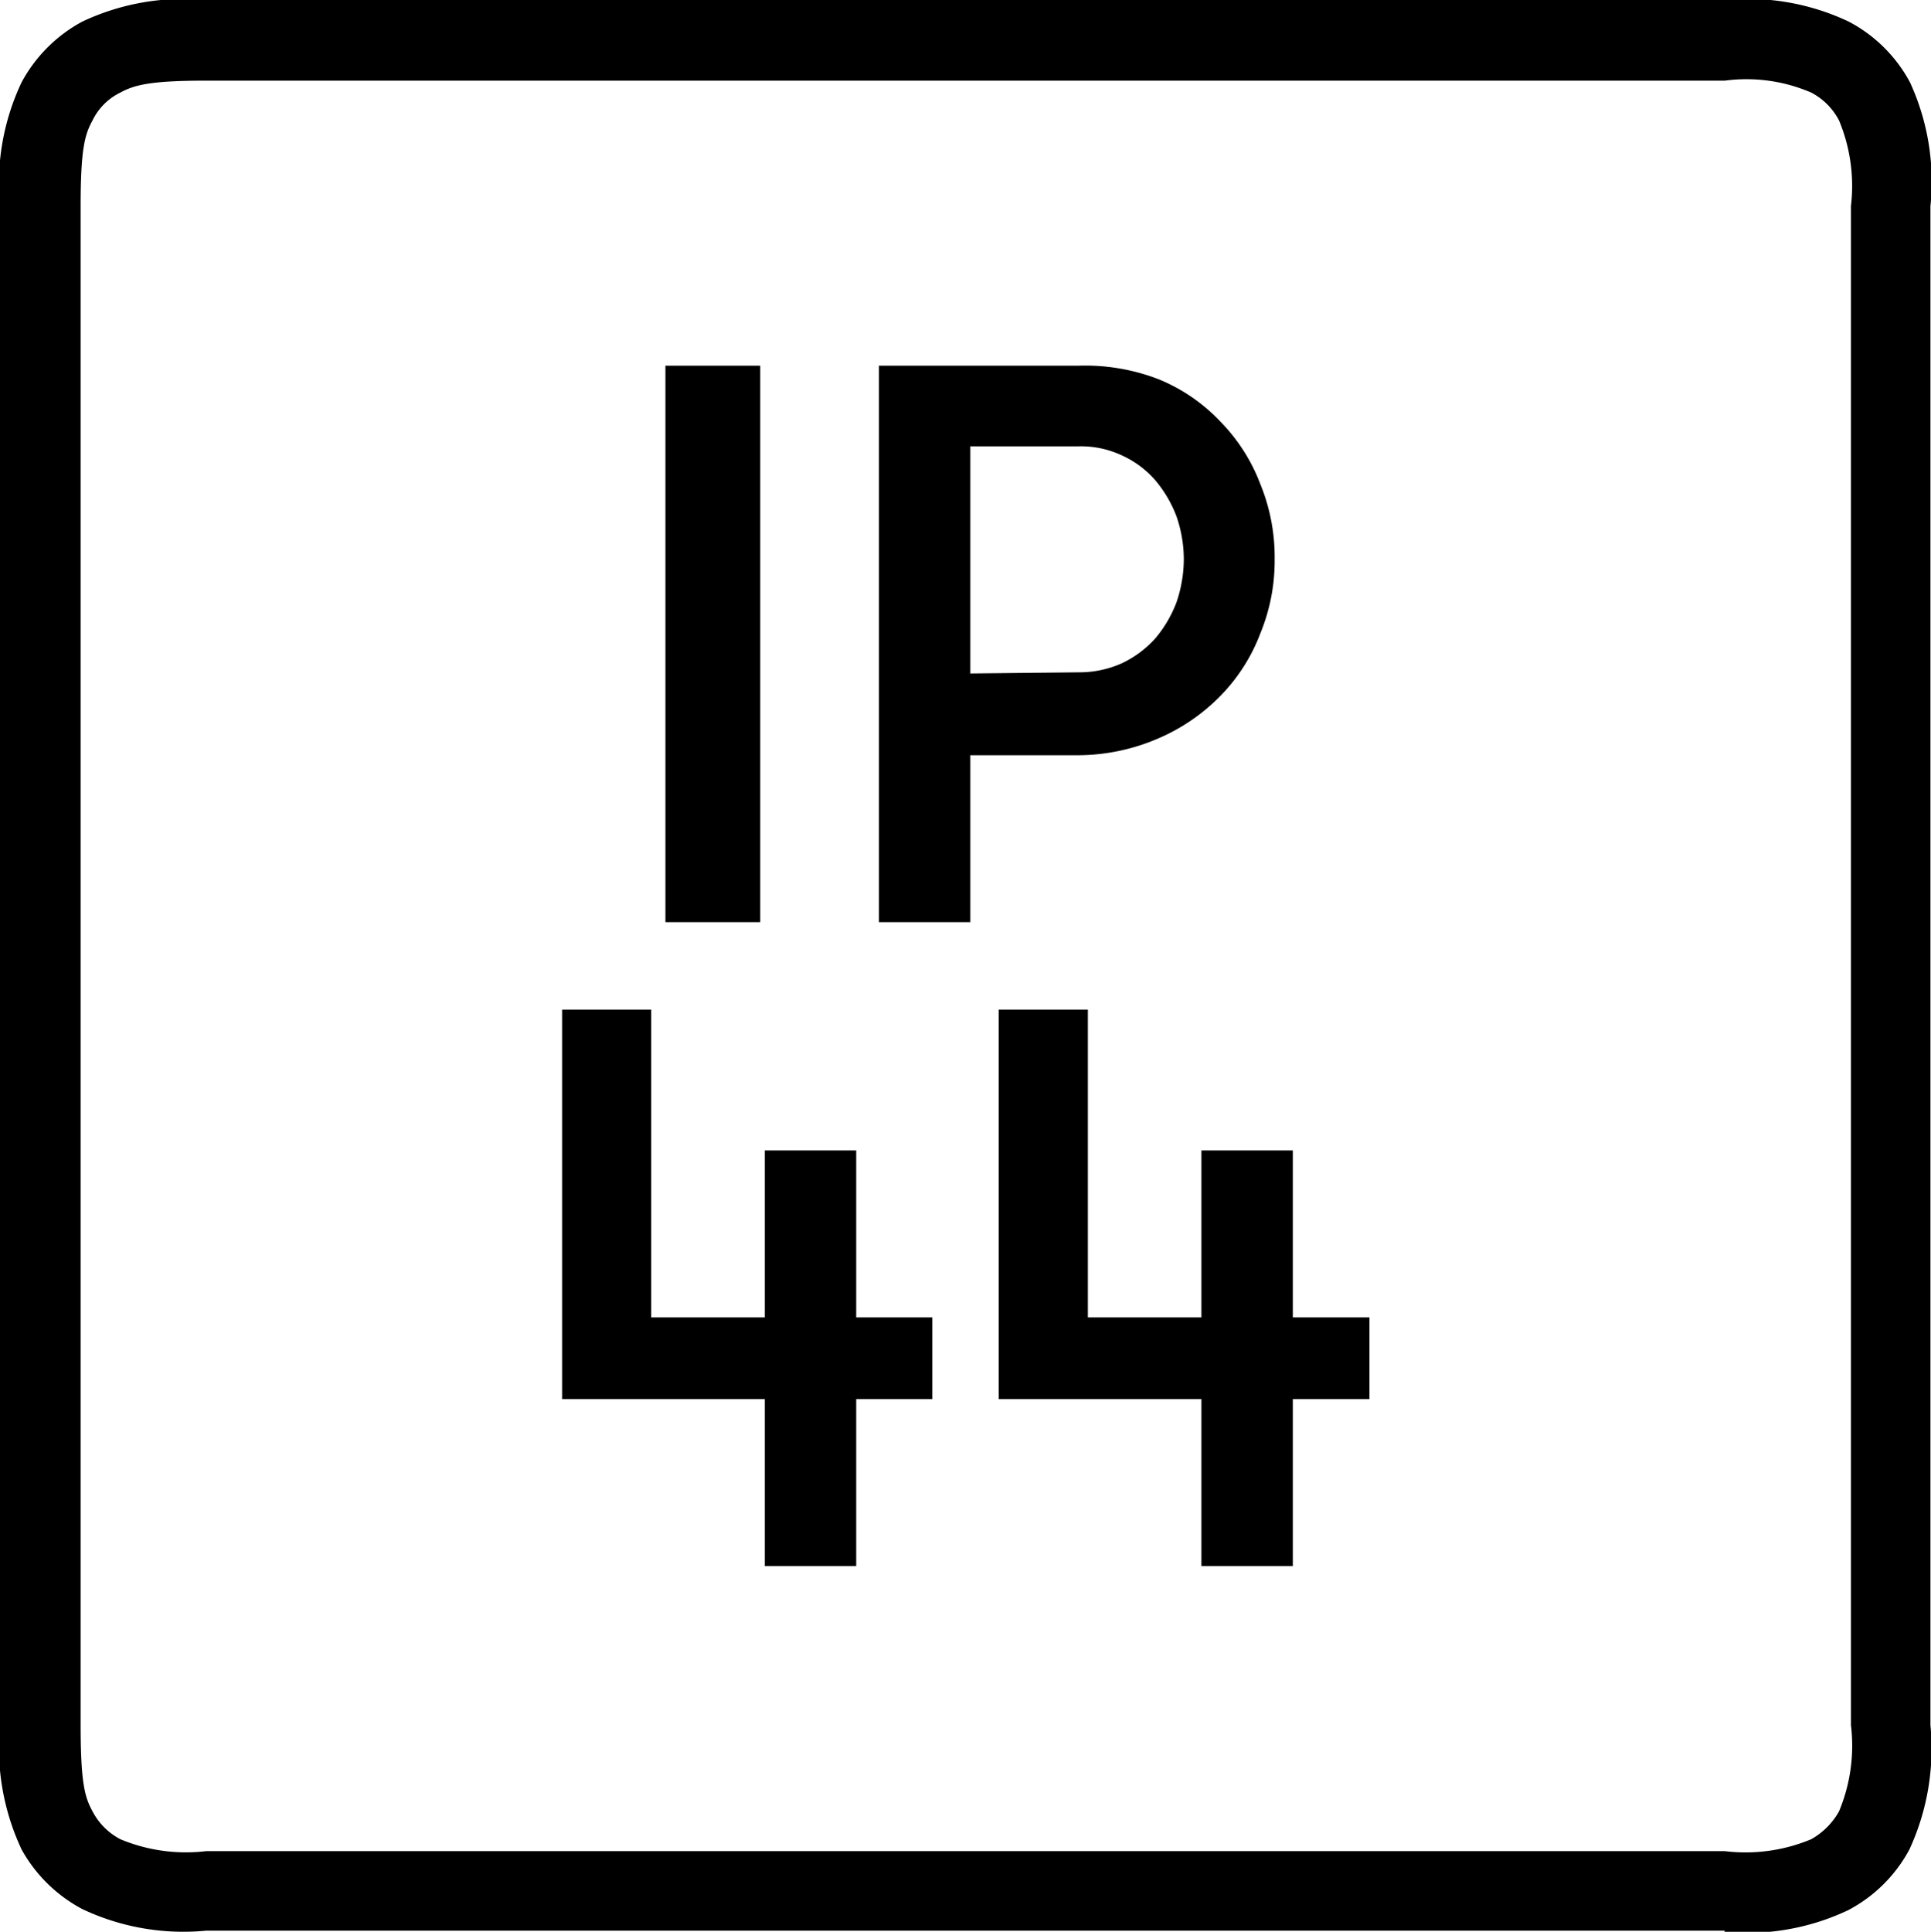
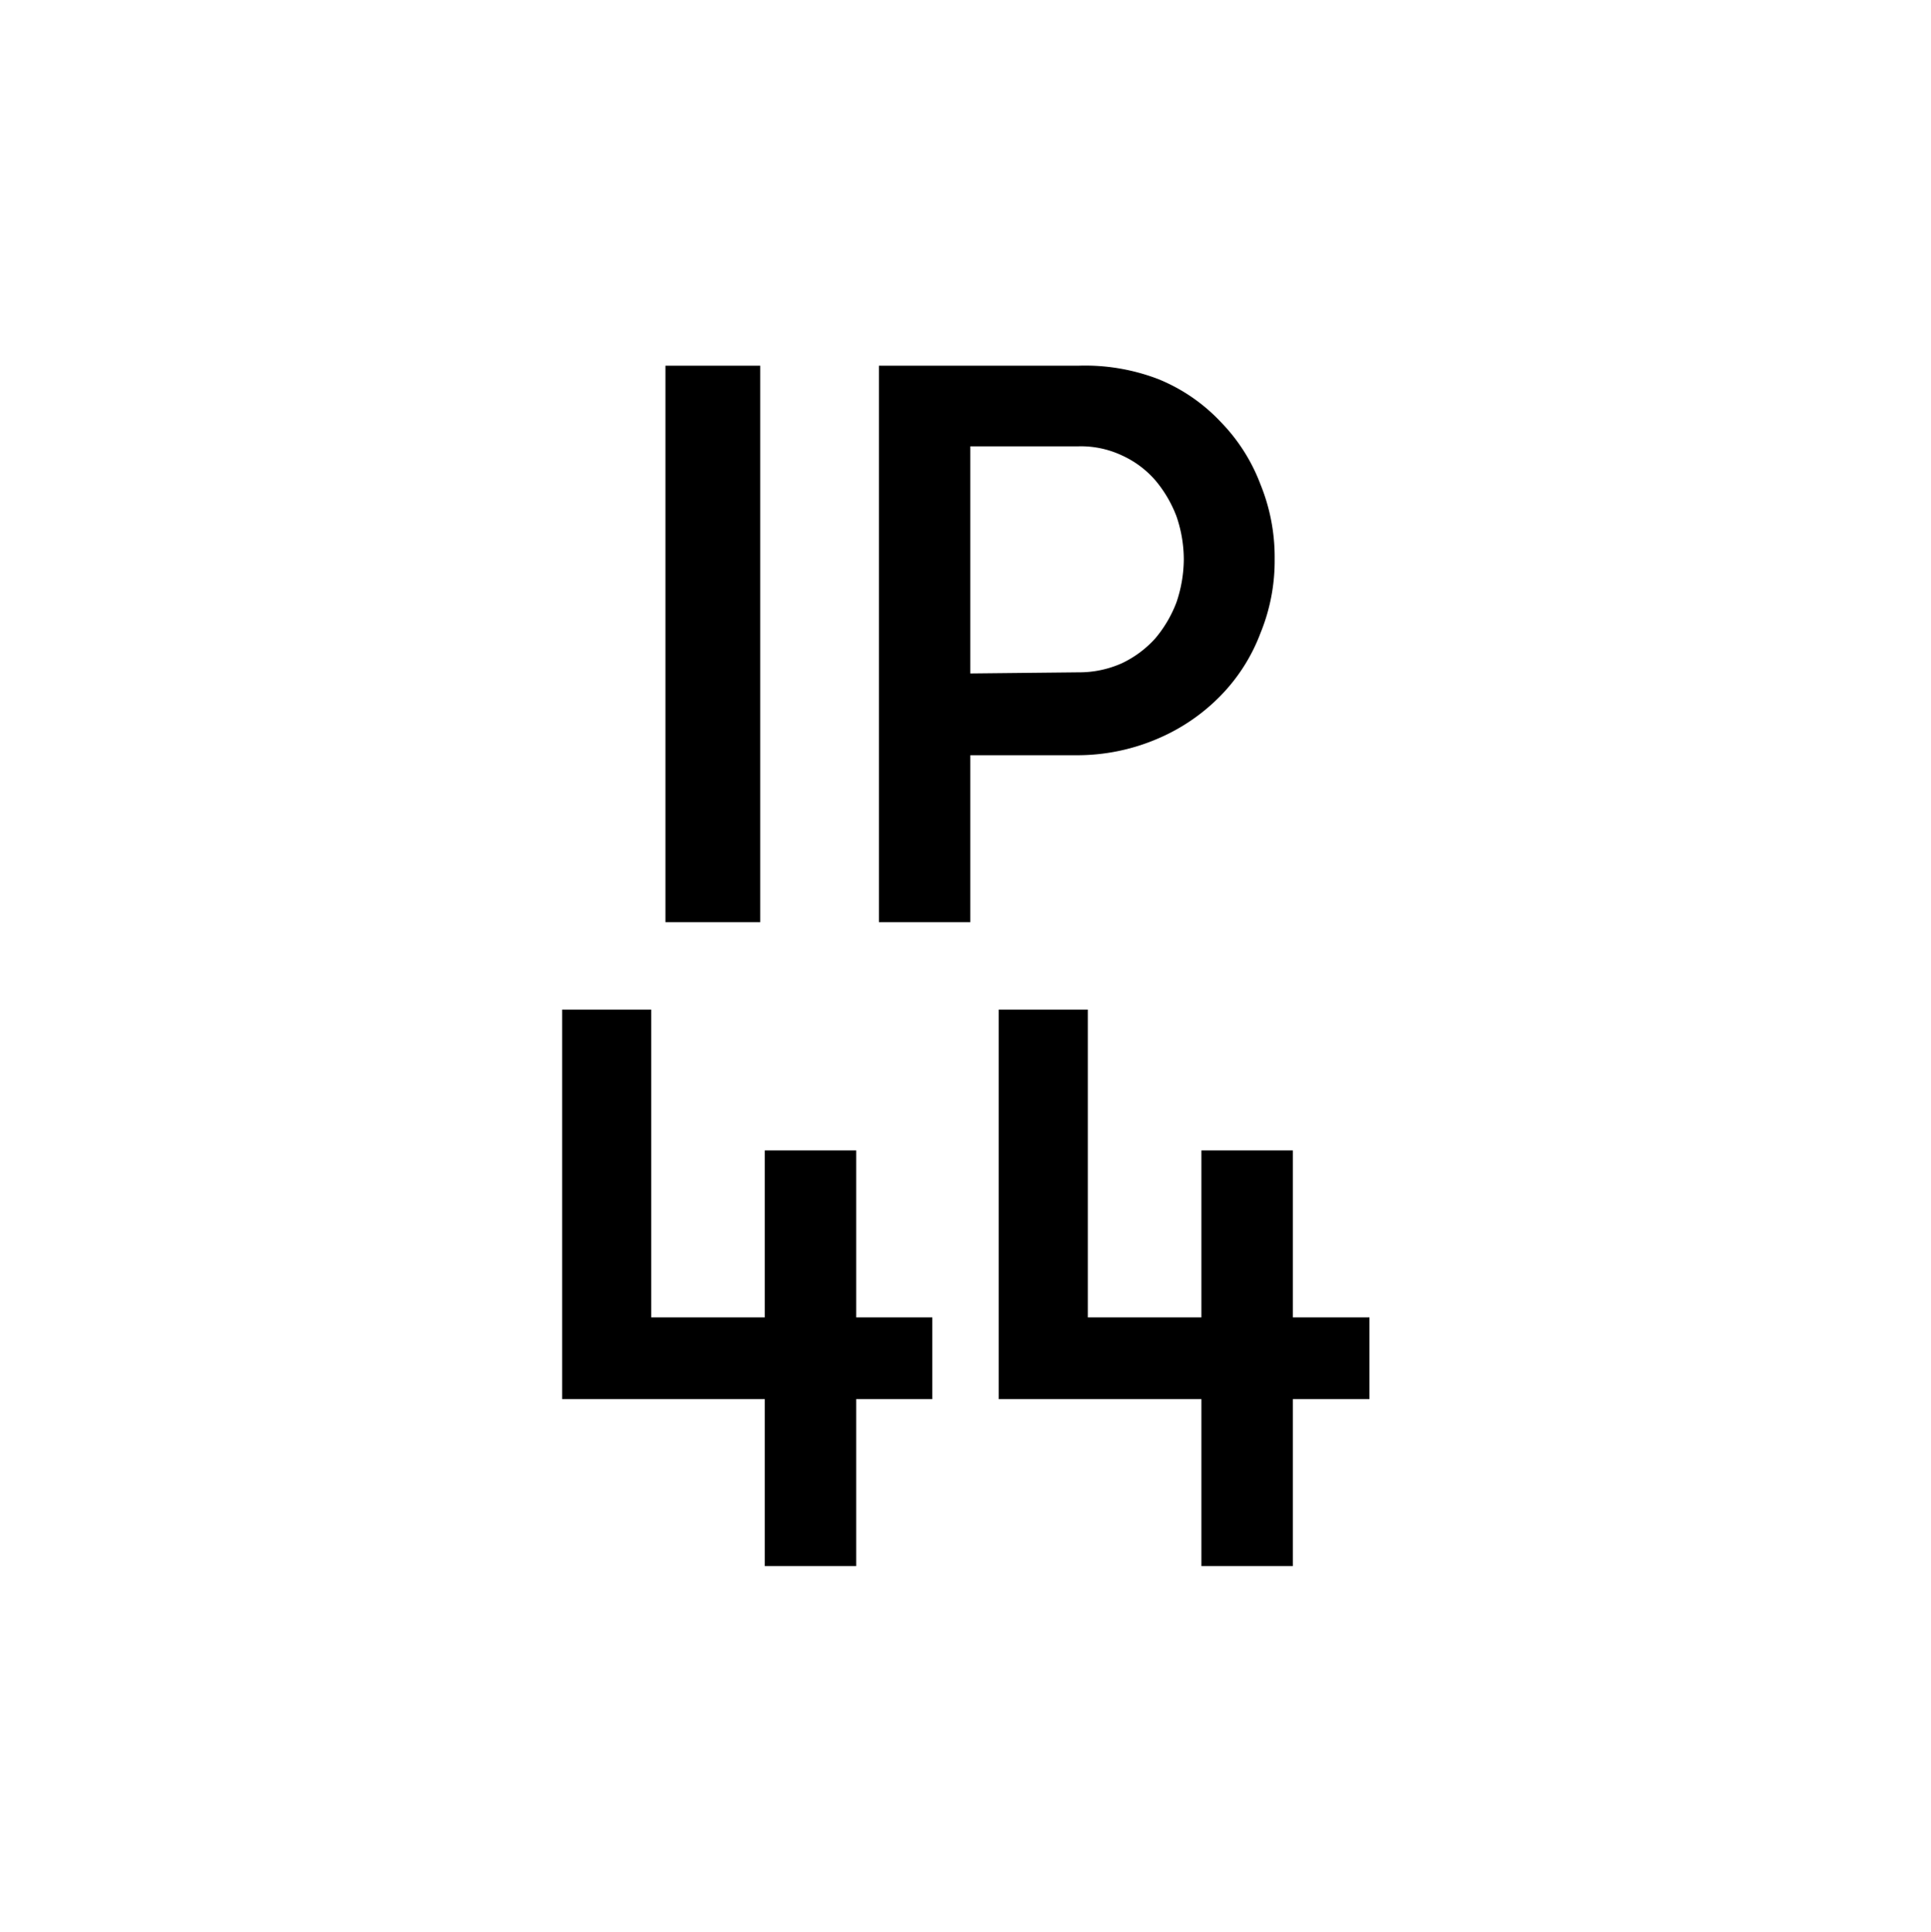
<svg xmlns="http://www.w3.org/2000/svg" viewBox="0 0 34.01 34.02">
  <path d="M21.16,27.58h1.61V24.64h1.35V23.2H22.77V20.26H21.16V23.2h-2V17.78H17.59v6.86h3.57Zm-7.69,0h1.61V24.64h1.34V23.2H15.08V20.26H13.47V23.2h-2V17.78H9.9v6.86h3.57Z" />
  <path d="M17.09,11.86v-4H19a1.7,1.7,0,0,1,.76.16,1.72,1.72,0,0,1,.59.44,2.18,2.18,0,0,1,.37.63,2.33,2.33,0,0,1,.13.76,2.38,2.38,0,0,1-.13.76,2.18,2.18,0,0,1-.37.63,1.86,1.86,0,0,1-.59.44,1.84,1.84,0,0,1-.76.16Zm-1.61,4.38h1.61V13.3H19A3.59,3.59,0,0,0,20.41,13a3.41,3.41,0,0,0,1.09-.75,3.18,3.18,0,0,0,.7-1.1,3.36,3.36,0,0,0,.25-1.31,3.39,3.39,0,0,0-.25-1.31,3.18,3.18,0,0,0-.7-1.1,3.12,3.12,0,0,0-1.09-.75A3.59,3.59,0,0,0,19,6.44H15.48Zm-3.76,0h1.67V6.44H11.72Z" />
-   <path d="M3.63,1.42c-1,0-1.27.08-1.51.21a1.06,1.06,0,0,0-.49.49c-.13.24-.21.47-.21,1.51V30.38c0,1.05.08,1.28.21,1.52a1.16,1.16,0,0,0,.49.49,3,3,0,0,0,1.51.21H30.38a3,3,0,0,0,1.52-.21,1.28,1.28,0,0,0,.49-.49,3,3,0,0,0,.21-1.52V3.63a3,3,0,0,0-.21-1.51,1.16,1.16,0,0,0-.49-.49,2.88,2.88,0,0,0-1.52-.21ZM30.38,34H3.63a4.16,4.16,0,0,1-2.18-.38A2.63,2.63,0,0,1,.38,32.57,4.22,4.22,0,0,1,0,30.38V3.63A4.16,4.16,0,0,1,.38,1.45,2.63,2.63,0,0,1,1.45.38,4.18,4.18,0,0,1,3.63,0H30.38a4.16,4.16,0,0,1,2.18.38,2.59,2.59,0,0,1,1.08,1.07A4.18,4.18,0,0,1,34,3.63V30.38a4.24,4.24,0,0,1-.37,2.19,2.59,2.59,0,0,1-1.08,1.07,4.16,4.16,0,0,1-2.18.38" />
</svg>